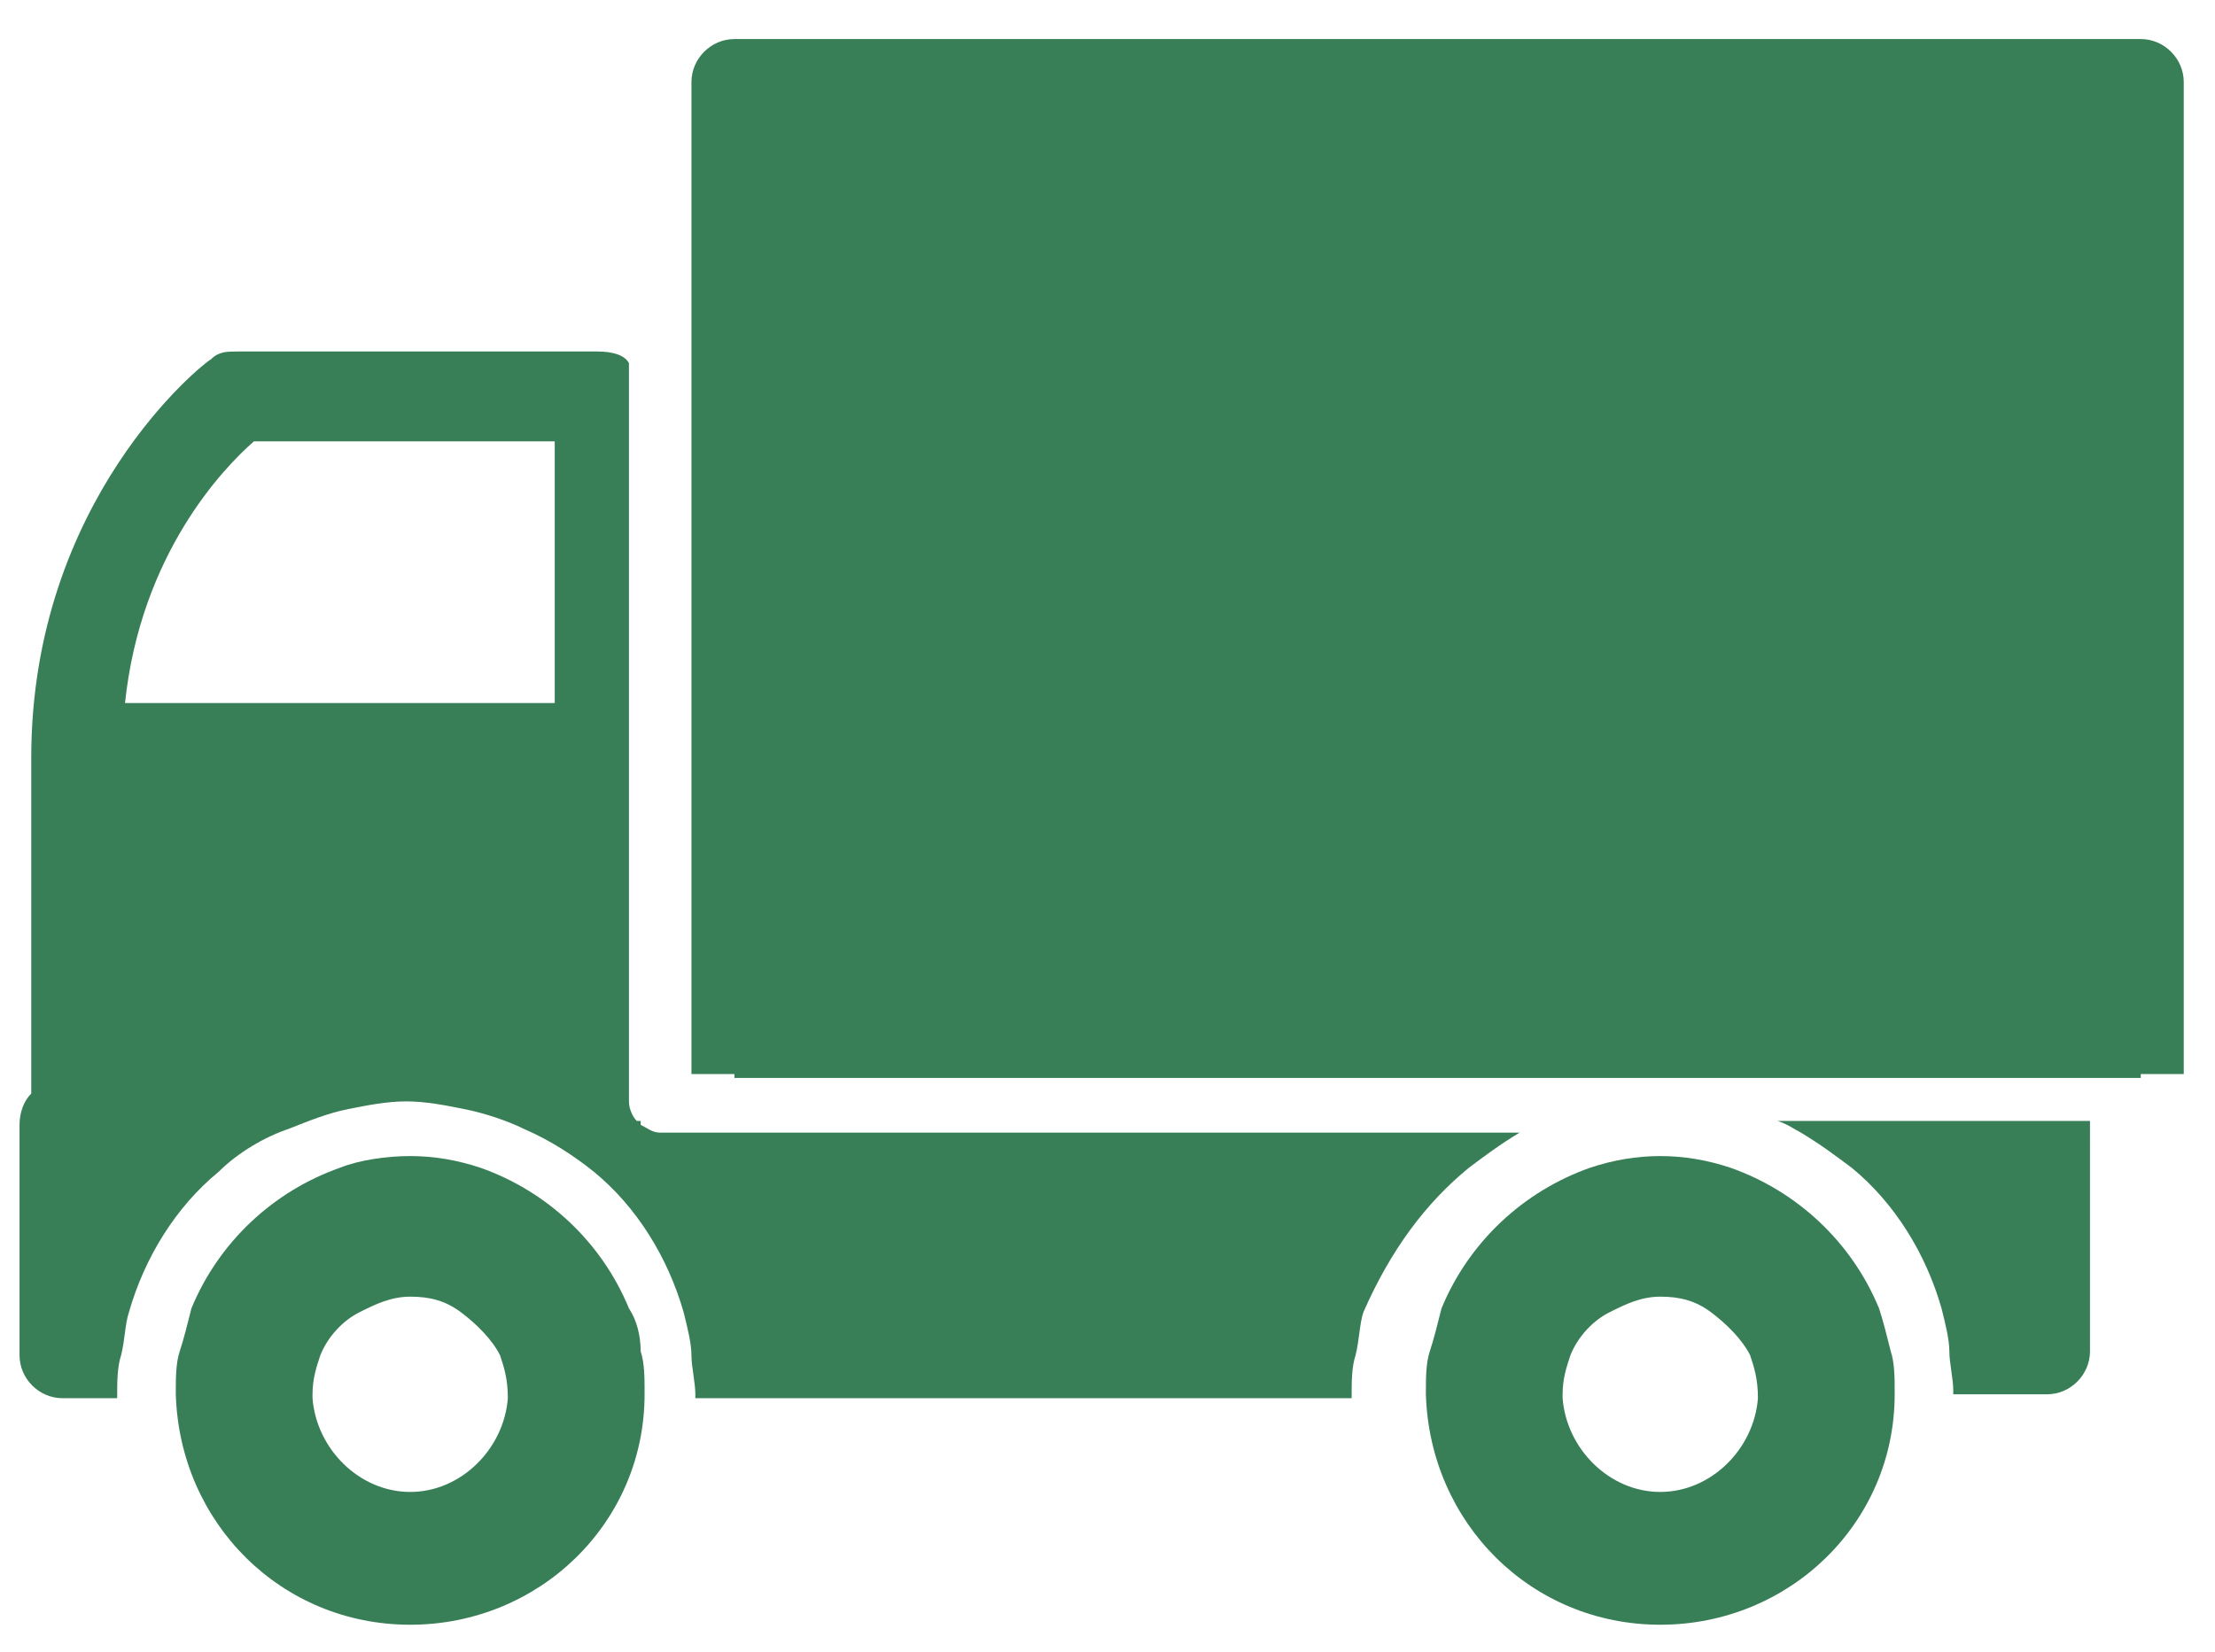
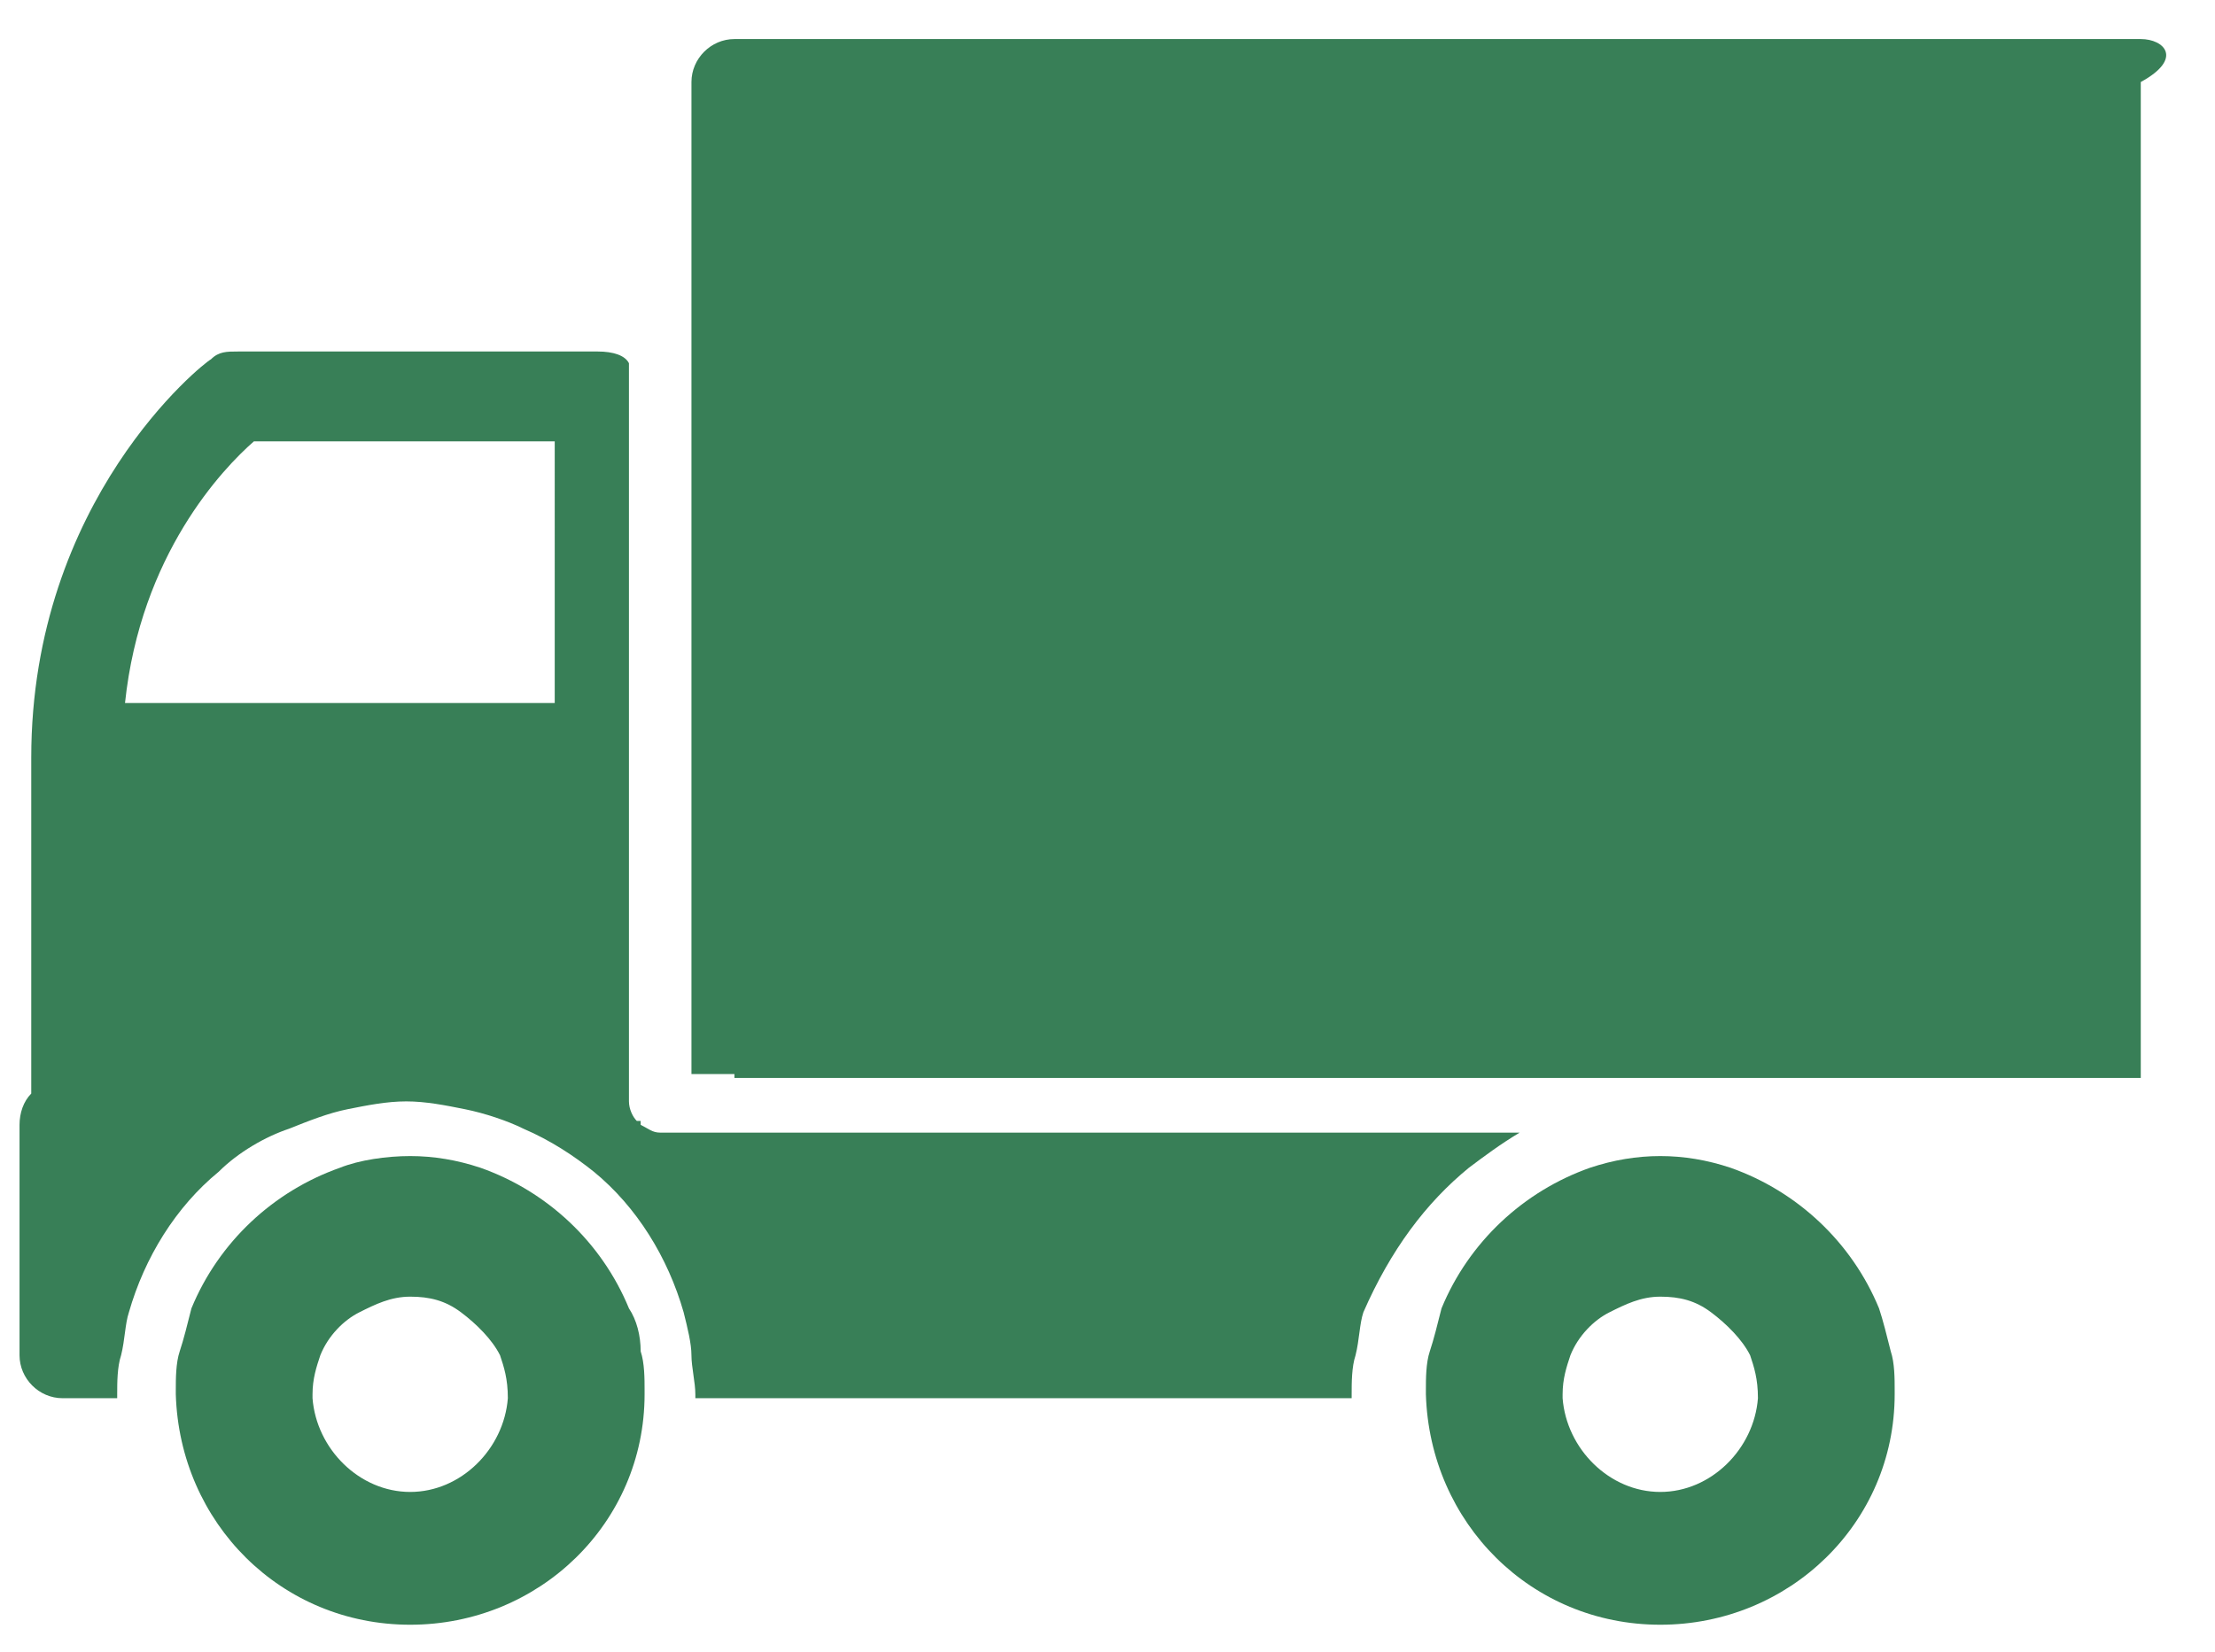
<svg xmlns="http://www.w3.org/2000/svg" version="1.1" id="Layer_1" x="0px" y="0px" viewBox="0 0 56.7 42.3" style="enable-background:new 0 0 56.7 42.3;" xml:space="preserve">
  <style type="text/css">
	.st0{fill:#387F57;}
</style>
  <g>
-     <path class="st0" d="M54.8,1h-36c-0.6,0-1.1,0.5-1.1,1.1v3.4c0,0.1,0,0.1,0,0.2v21.8h1.1v0.1h36v-0.1h1.1V2.1   C55.9,1.5,55.4,1,54.8,1z" />
+     <path class="st0" d="M54.8,1h-36c-0.6,0-1.1,0.5-1.1,1.1v3.4c0,0.1,0,0.1,0,0.2v21.8h1.1v0.1h36v-0.1V2.1   C55.9,1.5,55.4,1,54.8,1z" />
    <path class="st0" d="M16.1,33.5c-0.7-1.7-2.1-3-3.8-3.6c-0.6-0.2-1.2-0.3-1.8-0.3s-1.3,0.1-1.8,0.3c-1.7,0.6-3.1,1.9-3.8,3.6   c-0.1,0.4-0.2,0.8-0.3,1.1c-0.1,0.3-0.1,0.7-0.1,1v0.1c0.1,3.3,2.7,5.9,6,5.9s6-2.6,6-5.9v-0.1c0-0.3,0-0.7-0.1-1   C16.4,34.2,16.3,33.8,16.1,33.5z M13,35.8c-0.1,1.3-1.2,2.4-2.5,2.4S8.1,37.1,8,35.8v-0.1c0-0.4,0.1-0.7,0.2-1   c0.2-0.5,0.6-0.9,1-1.1c0.4-0.2,0.8-0.4,1.3-0.4s0.9,0.1,1.3,0.4c0.4,0.3,0.8,0.7,1,1.1C12.9,35,13,35.3,13,35.8   C13,35.7,13,35.7,13,35.8z" />
    <path class="st0" d="M37.6,29.9c0.4-0.3,0.8-0.6,1.3-0.9h-22c-0.2,0-0.3-0.1-0.5-0.2v-0.1h-0.1c-0.1-0.1-0.2-0.3-0.2-0.5v-0.6V9.3   C16,9.1,15.7,9,15.3,9H6.1C5.8,9,5.6,9,5.4,9.2c-0.2,0.1-4.6,3.6-4.6,10.2V28c-0.2,0.2-0.3,0.5-0.3,0.8v5.9c0,0.6,0.5,1.1,1.1,1.1   H3v-0.1c0-0.3,0-0.7,0.1-1c0.1-0.4,0.1-0.8,0.2-1.1c0.4-1.4,1.2-2.7,2.3-3.6c0.5-0.5,1.2-0.9,1.8-1.1c0.5-0.2,1-0.4,1.5-0.5   s1-0.2,1.5-0.2s1,0.1,1.5,0.2s1.1,0.3,1.5,0.5c0.7,0.3,1.3,0.7,1.8,1.1h-0.1h0.1c1.1,0.9,1.9,2.2,2.3,3.6c0.1,0.4,0.2,0.8,0.2,1.1   s0.1,0.7,0.1,1v0.1h16.8v-0.1c0-0.3,0-0.7,0.1-1c0.1-0.4,0.1-0.8,0.2-1.1C35.6,32,36.5,30.8,37.6,29.9z M14.2,18h-11   c0.4-3.8,2.5-6,3.3-6.7h7.7V18z" />
    <path class="st0" d="M48.1,33.5c-0.7-1.7-2.1-3-3.8-3.6c-0.6-0.2-1.2-0.3-1.8-0.3s-1.2,0.1-1.8,0.3c-1.7,0.6-3.1,1.9-3.8,3.6   c-0.1,0.4-0.2,0.8-0.3,1.1s-0.1,0.7-0.1,1v0.1c0.1,3.3,2.7,5.9,6,5.9s6-2.6,6-5.9v-0.1c0-0.3,0-0.7-0.1-1   C48.3,34.2,48.2,33.8,48.1,33.5z M45,35.8c-0.1,1.3-1.2,2.4-2.5,2.4s-2.4-1.1-2.5-2.4v-0.1c0-0.4,0.1-0.7,0.2-1   c0.2-0.5,0.6-0.9,1-1.1c0.4-0.2,0.8-0.4,1.3-0.4s0.9,0.1,1.3,0.4c0.4,0.3,0.8,0.7,1,1.1C44.9,35,45,35.3,45,35.8   C45,35.7,45,35.7,45,35.8z" />
-     <path class="st0" d="M45.5,28.7L45.5,28.7c0.3,0.1,0.4,0.2,0.6,0.3c0.5,0.3,0.9,0.6,1.3,0.9c1.1,0.9,1.9,2.2,2.3,3.6   c0.1,0.4,0.2,0.8,0.2,1.1s0.1,0.7,0.1,1v0.1h2.4c0.6,0,1.1-0.5,1.1-1.1V29v-0.3l0,0H45.5z" />
  </g>
</svg>